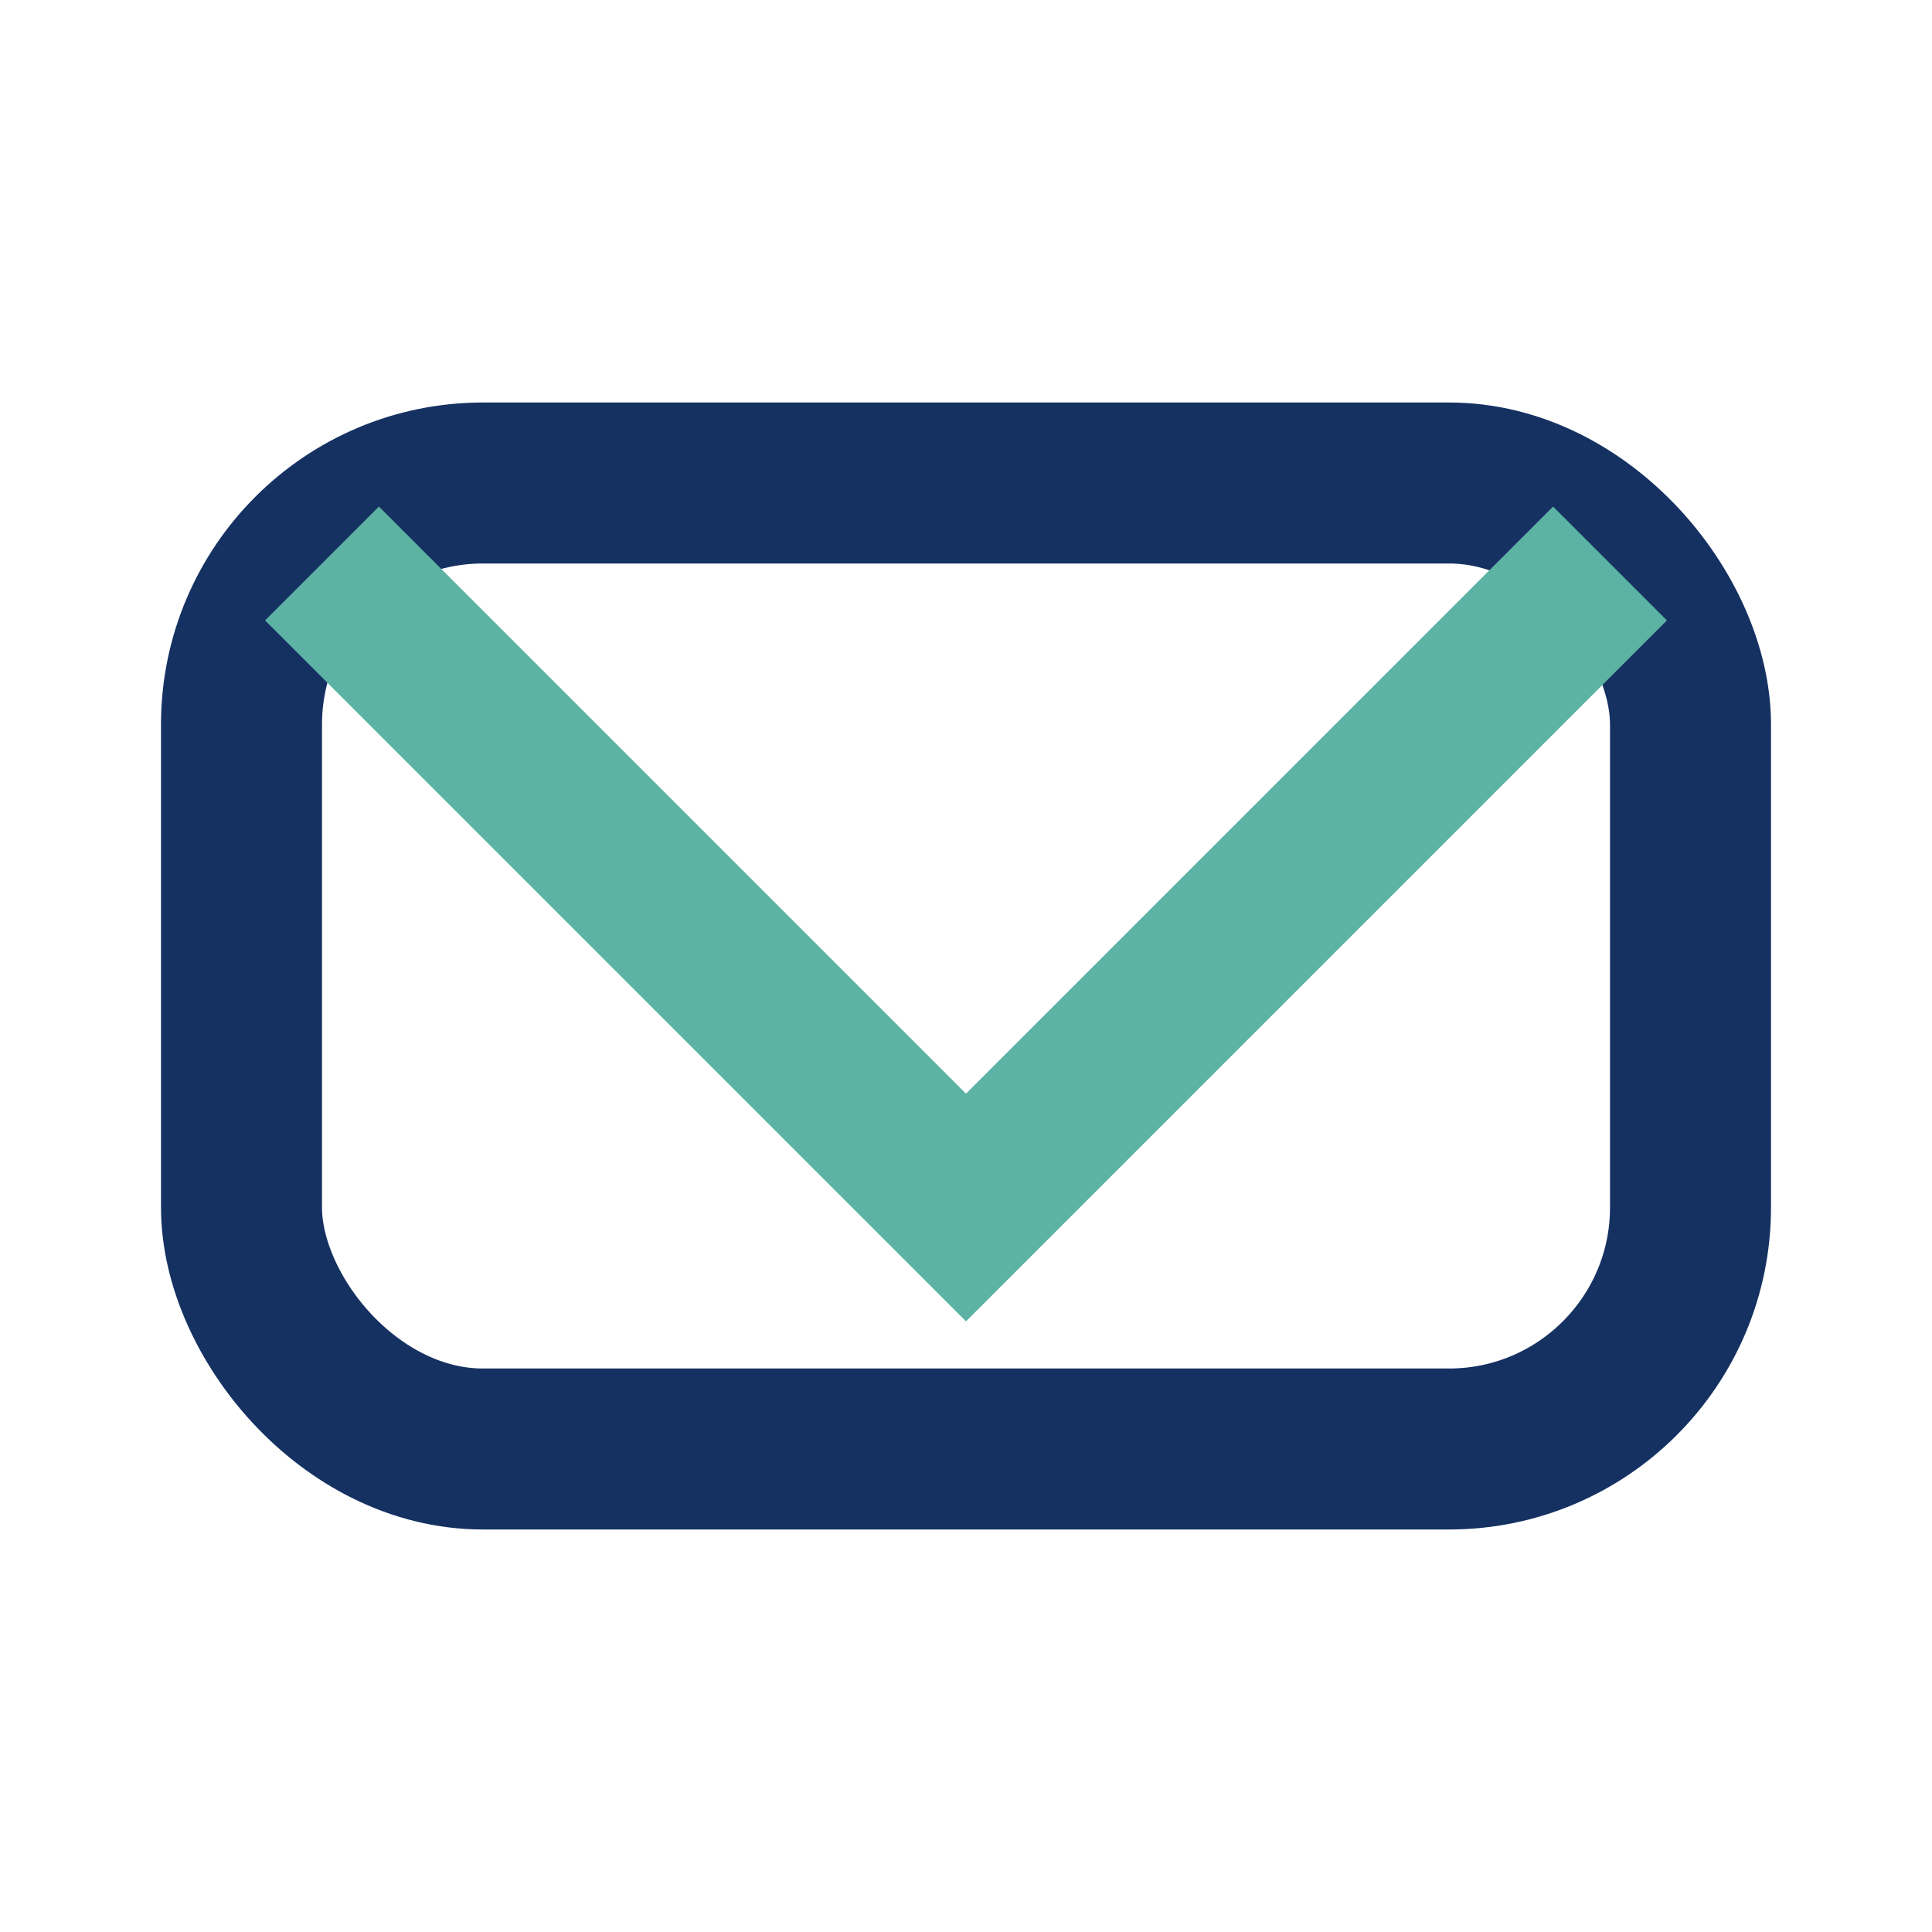
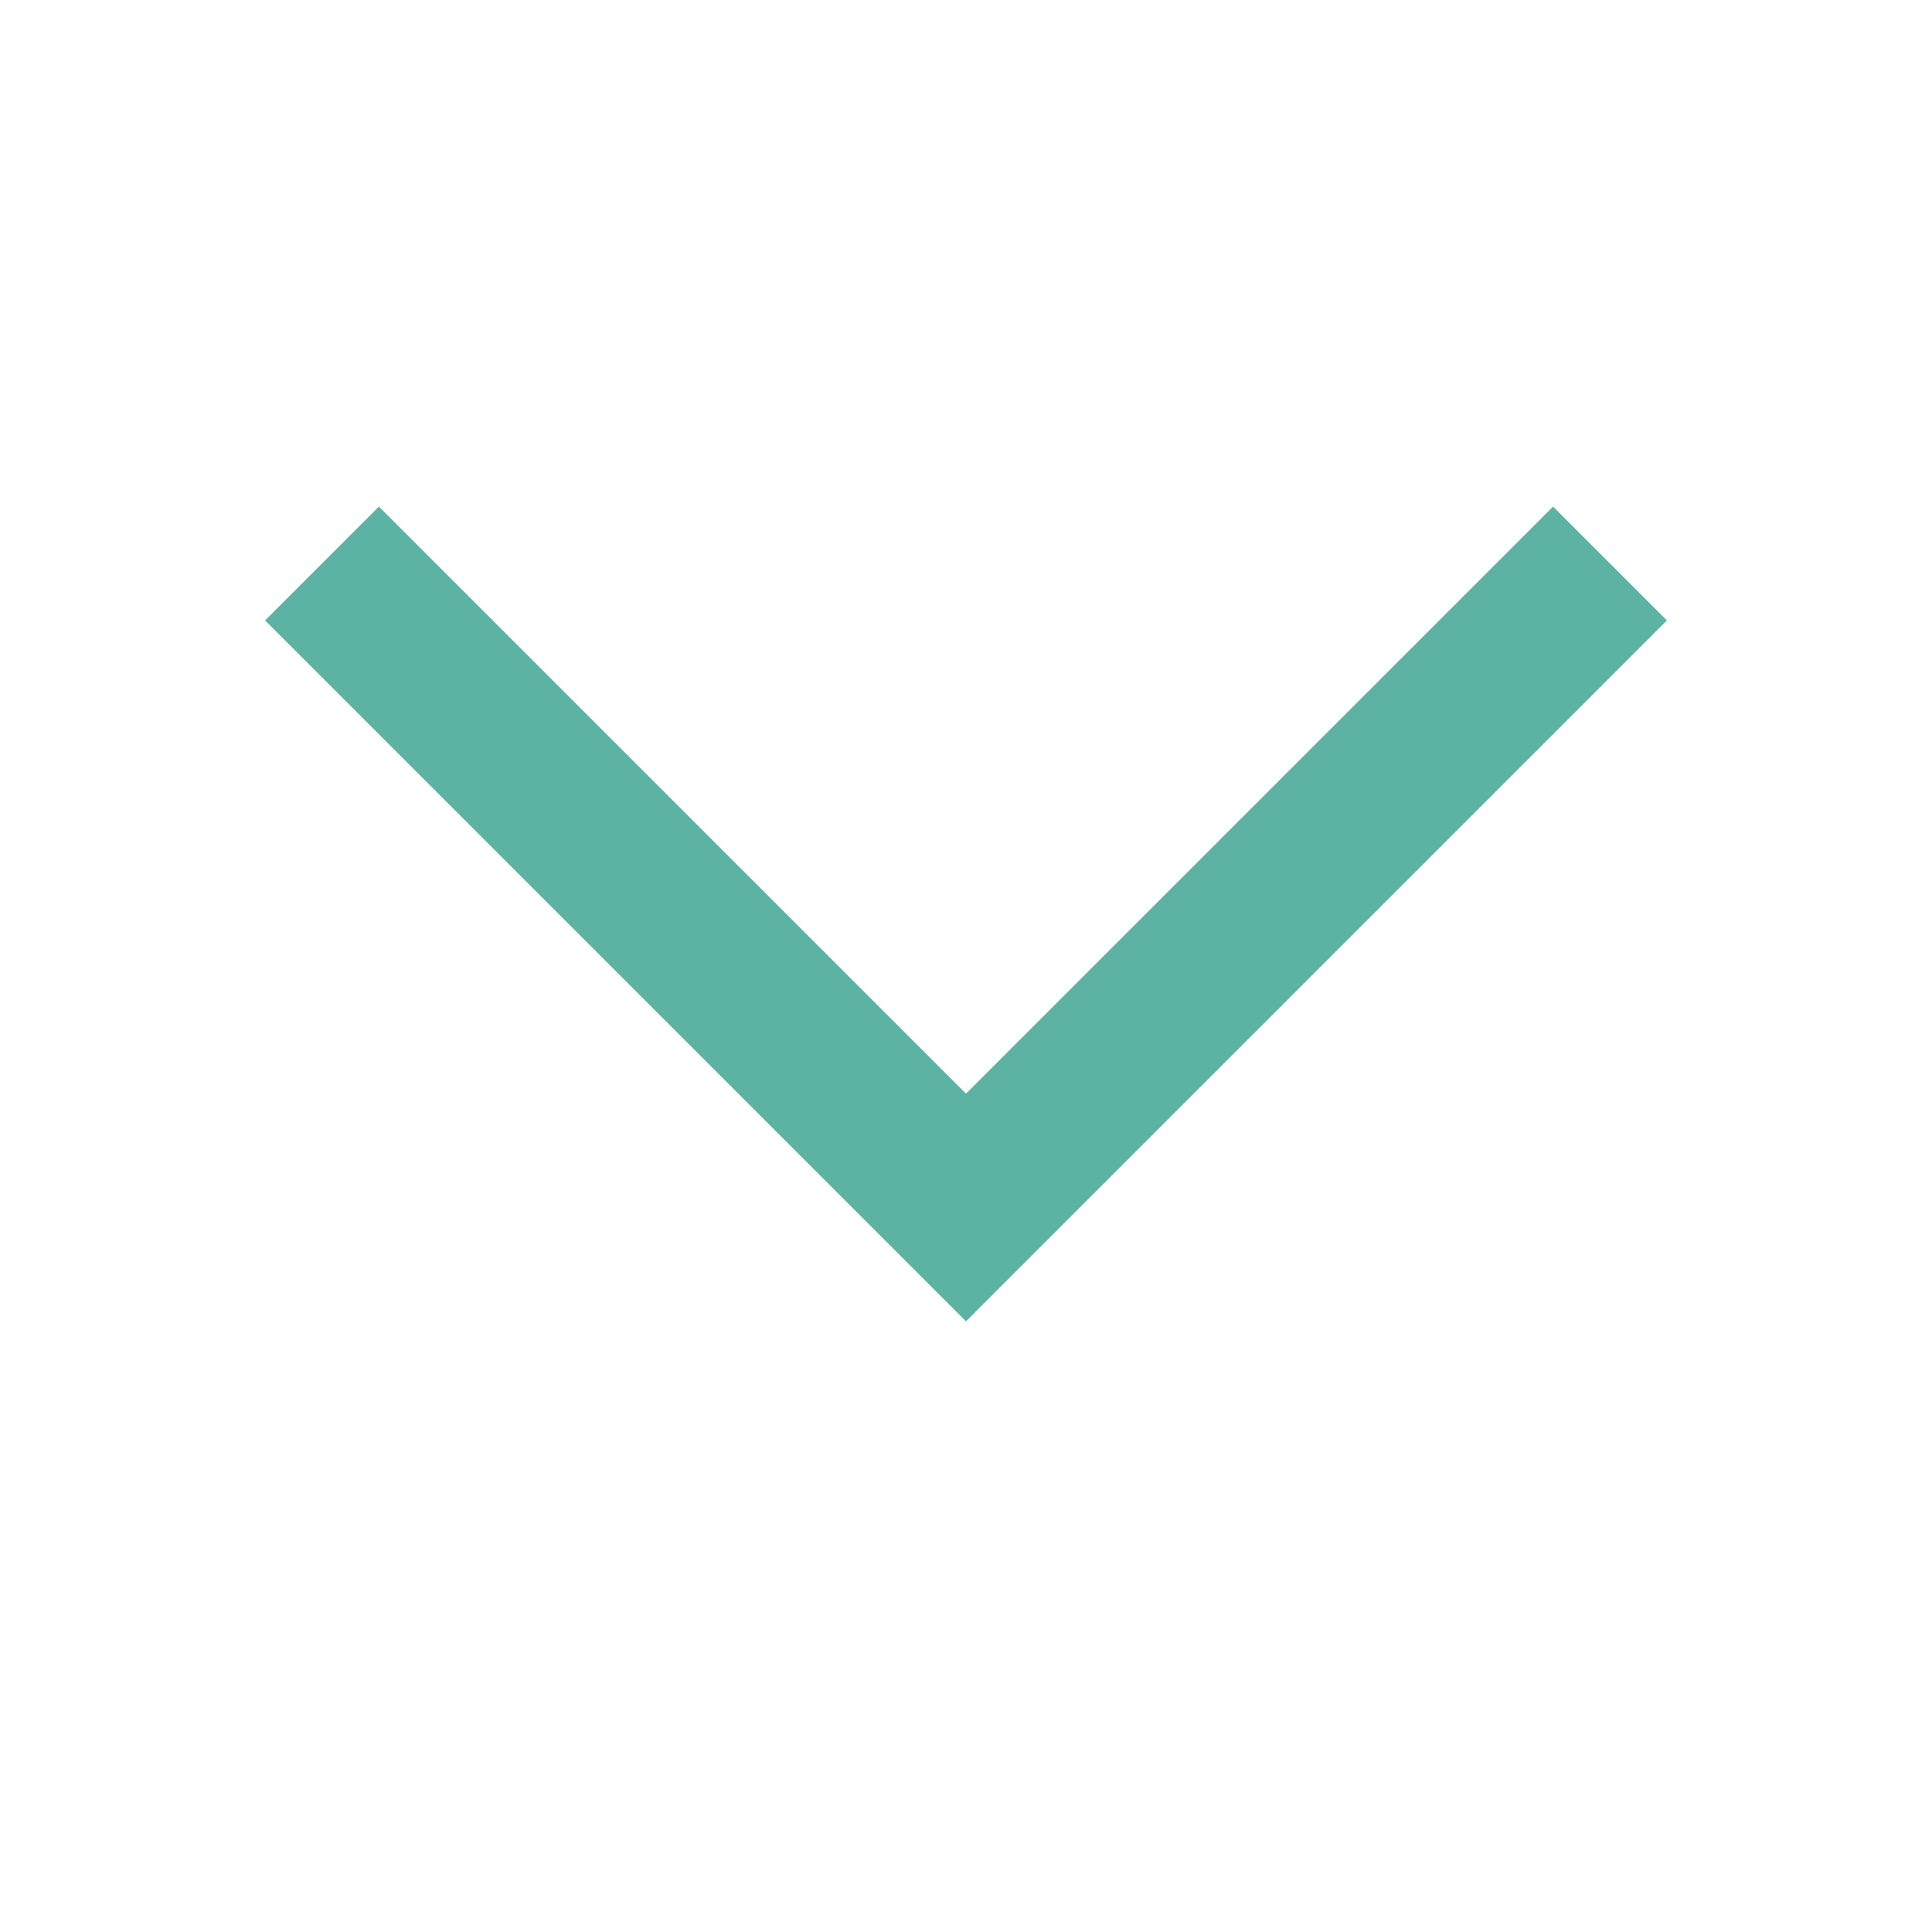
<svg xmlns="http://www.w3.org/2000/svg" width="24" height="24" viewBox="0 0 24 24">
-   <rect x="3" y="6" width="18" height="12" rx="3" fill="none" stroke="#153162" stroke-width="2" />
  <polyline points="4,7 12,15 20,7" fill="none" stroke="#5CB3A3" stroke-width="2" />
</svg>